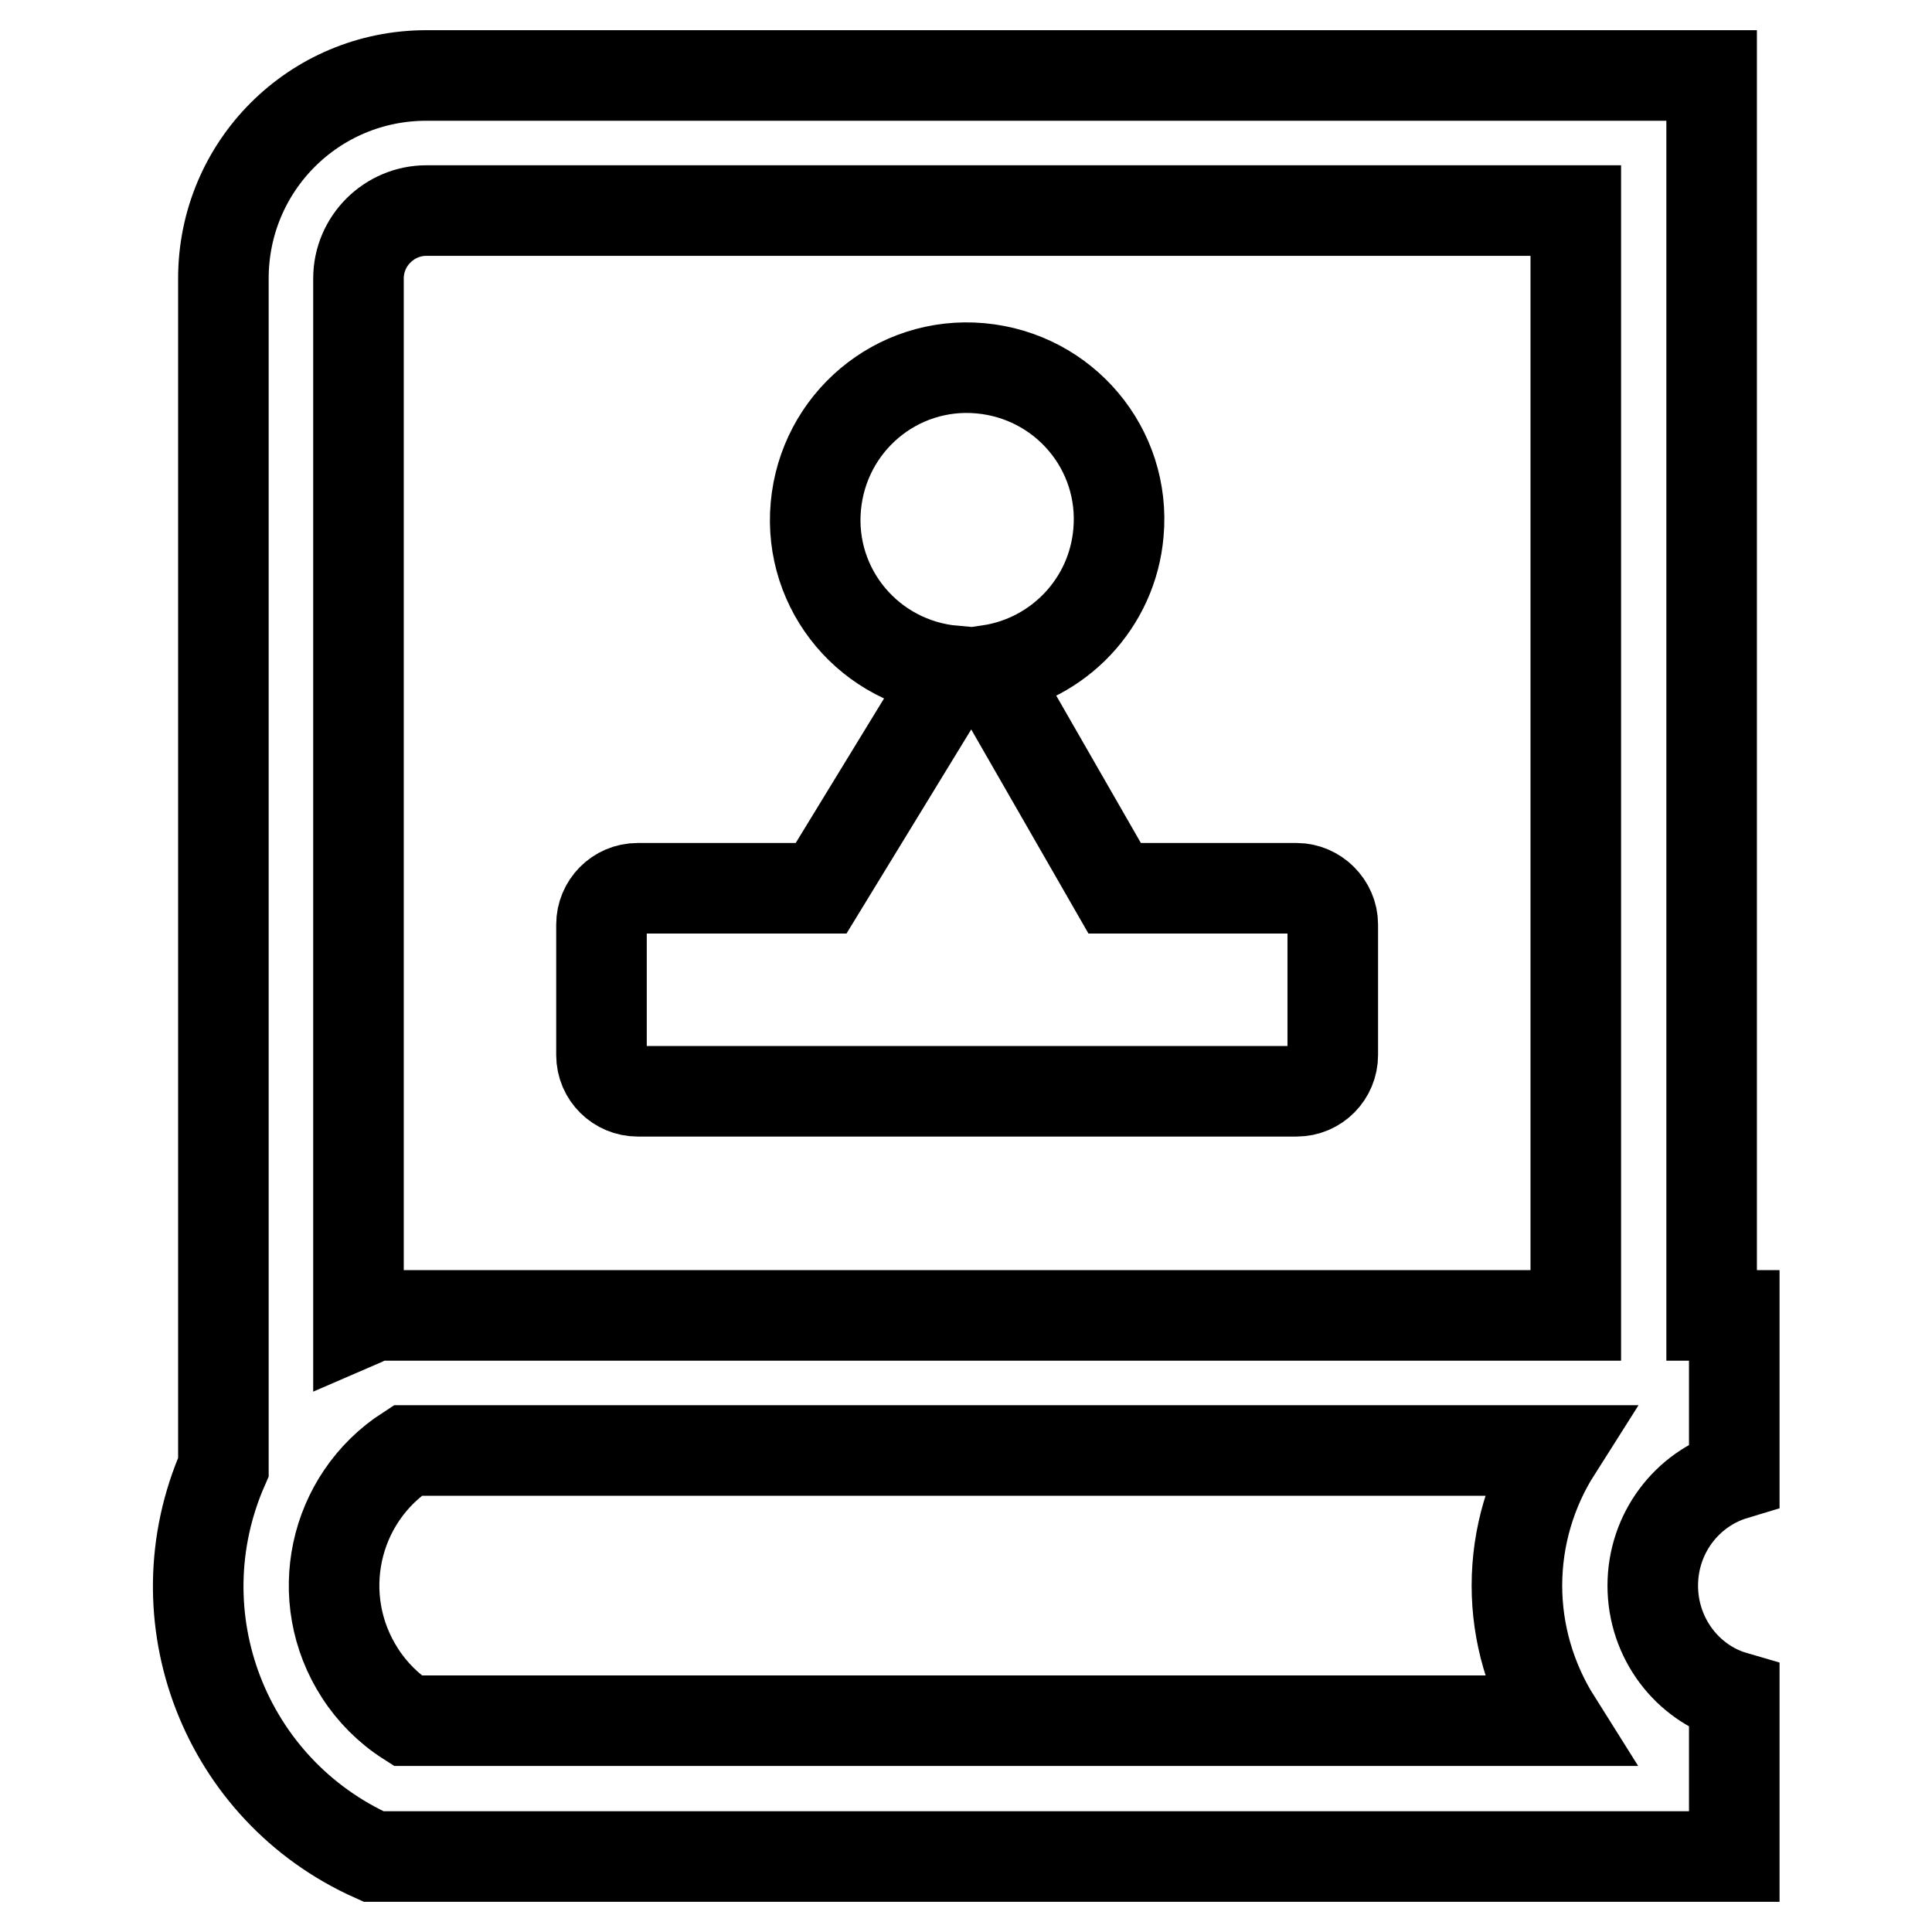
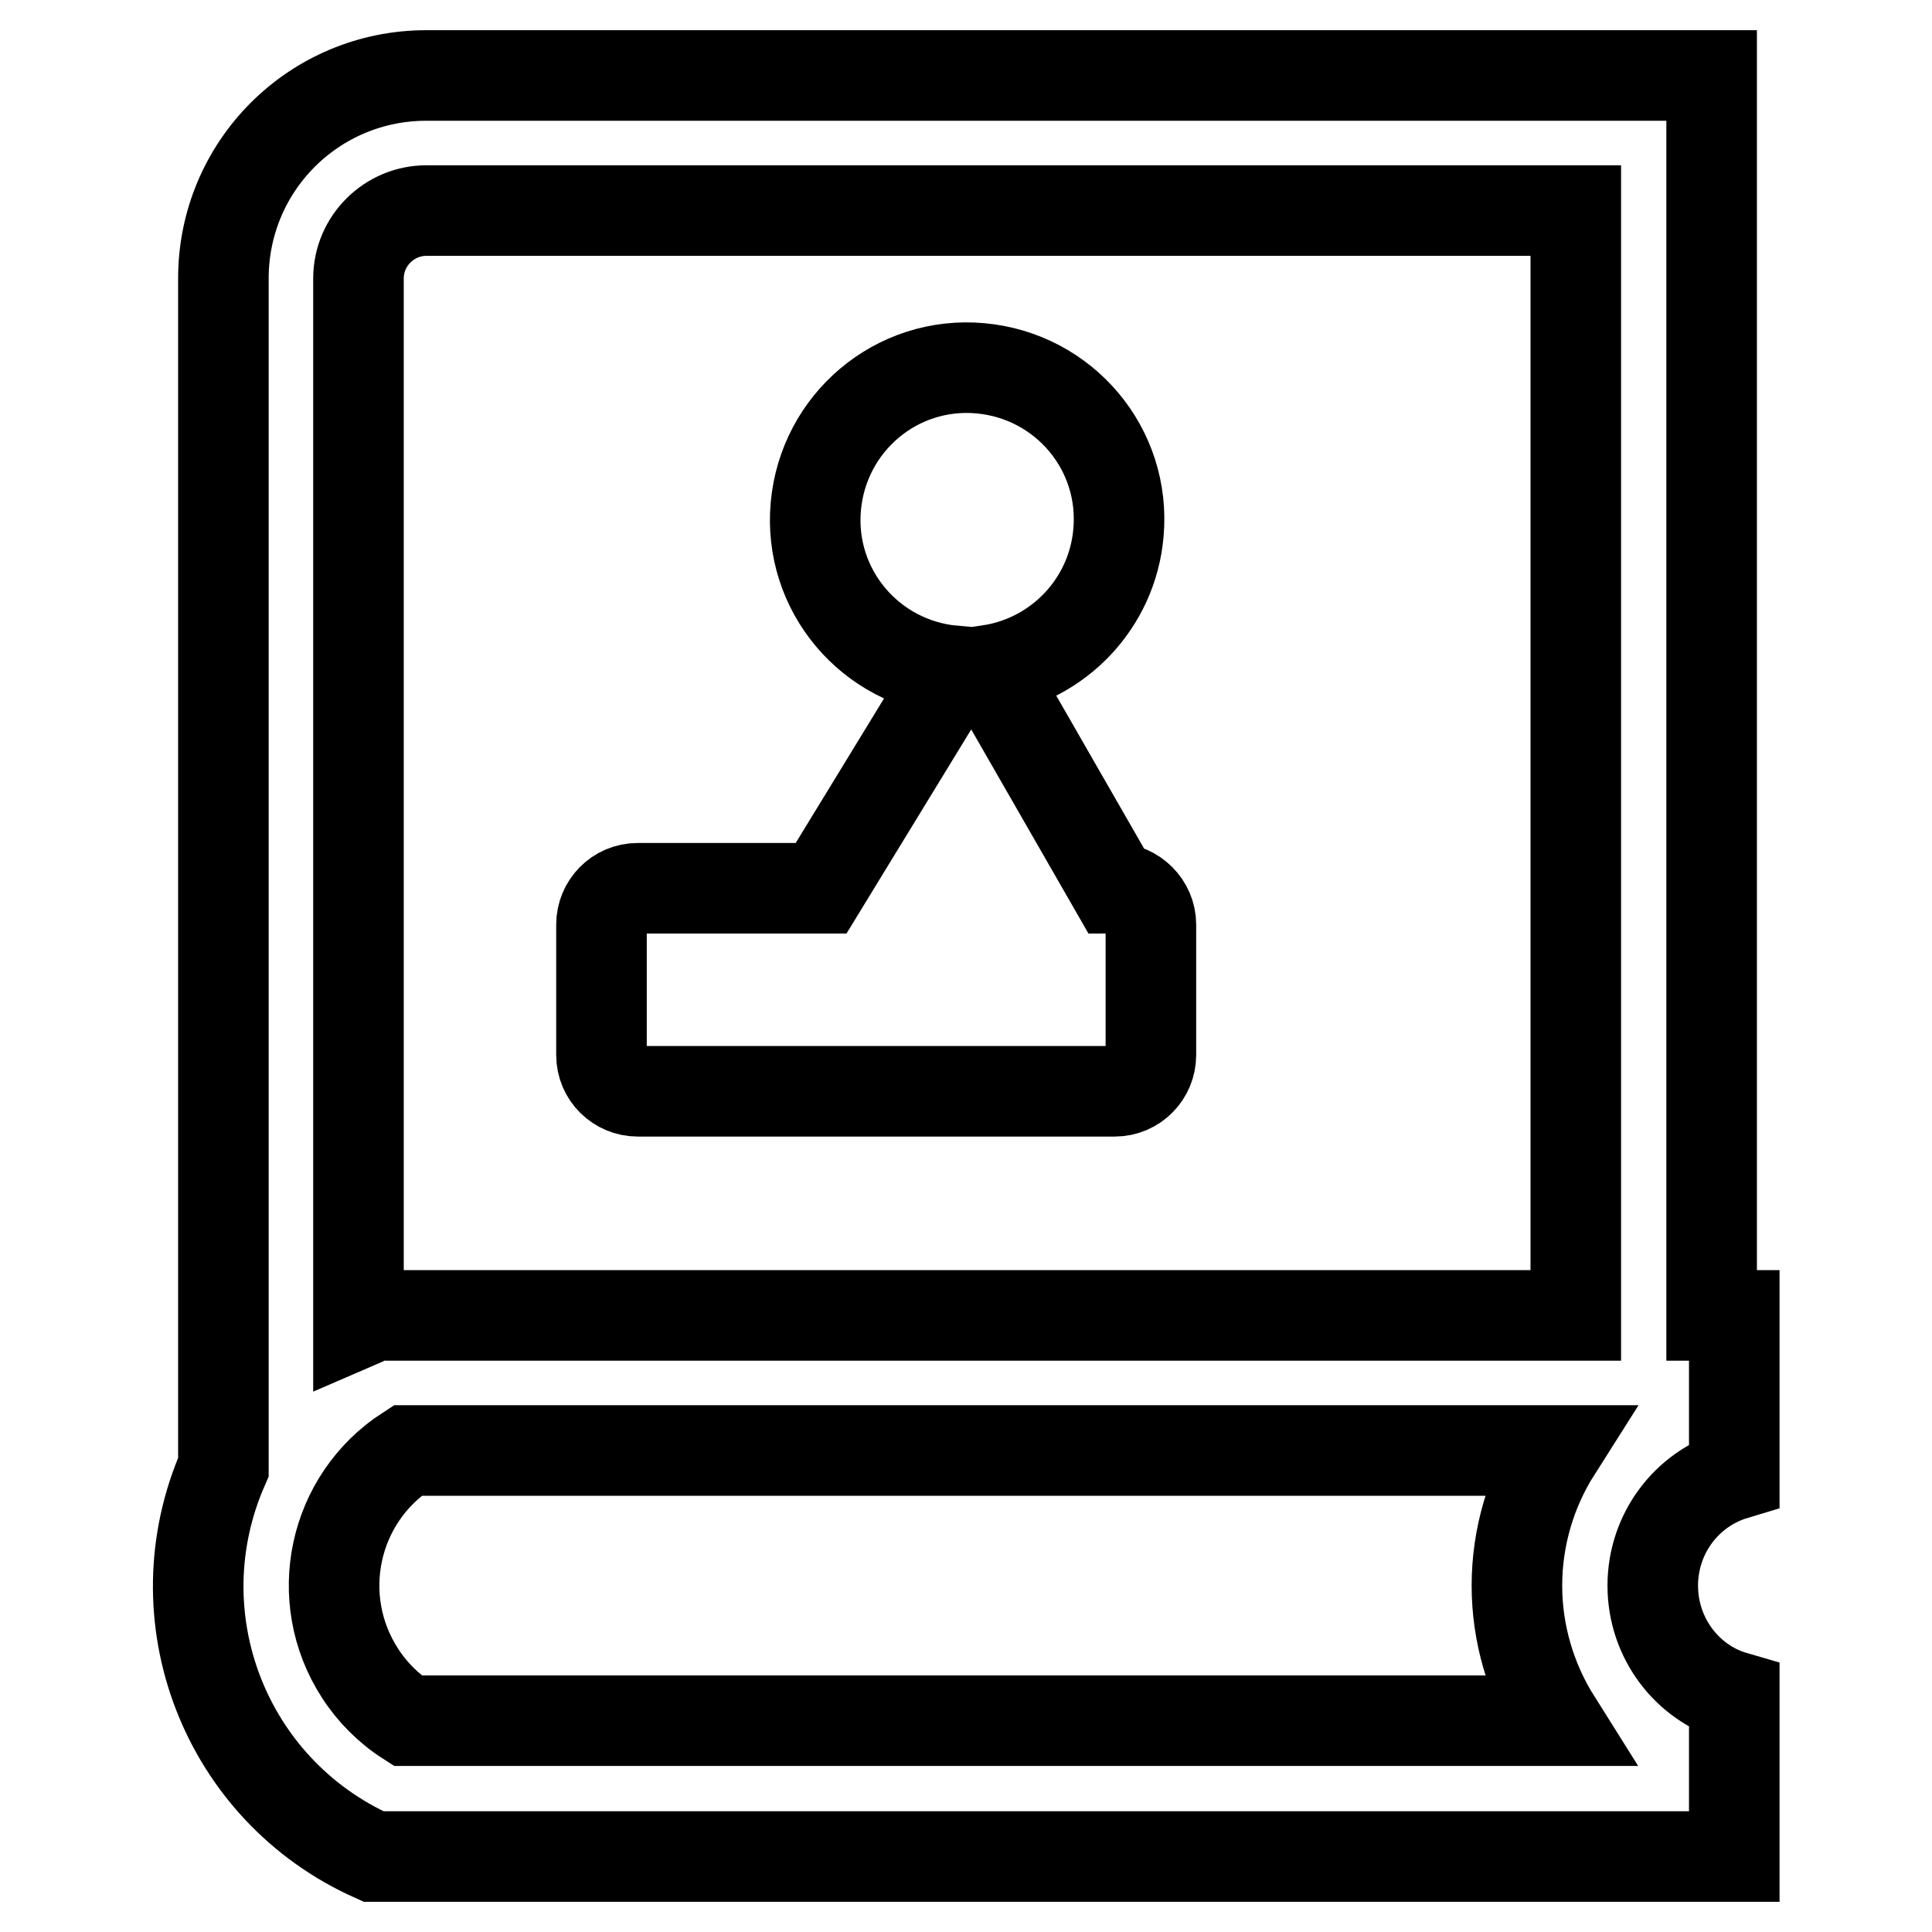
<svg xmlns="http://www.w3.org/2000/svg" version="1.1" x="0px" y="0px" viewBox="0 0 256 256" enable-background="new 0 0 256 256" xml:space="preserve">
  <g>
-     <path stroke-width="12" fill-opacity="0" stroke="#000000" d="M54,192.2c-9.9,6.4-12.7,19.6-6.3,29.5c1.6,2.5,3.8,4.7,6.3,6.3h152.2c-3.4-5.4-5.2-11.6-5.2-17.9 c0-6.5,1.9-12.7,5.2-17.9H54L54,192.2z M126.4,88.9c-11.1-1-19.3-10.7-18.3-21.8c1-11.1,10.7-19.3,21.8-18.3 c11.1,1,19.3,10.7,18.3,21.8c-0.8,9.3-7.9,16.8-17.1,18.2l16.6,28.9h24.1c2.6,0,4.8,2.2,4.8,4.8v17.3c0,2.6-2.1,4.8-4.8,4.8H84.5 c-2.6,0-4.8-2.1-4.8-4.8v-17.3c0-2.6,2.1-4.8,4.8-4.8h24.3L126.4,88.9L126.4,88.9z M29.6,194.4V36.9C29.6,22,41.6,10,56.5,10l0,0 h170.3v164.3h3v21.1c-6.3,1.9-10.8,7.8-10.8,14.7c0,7,4.6,12.9,10.8,14.7V246H49.5C29.8,237.2,20.9,214.2,29.6,194.4L29.6,194.4z  M47.5,175.3c0.7-0.3,1.3-0.7,2-1h159.3V27.9H56.5c-4.9,0-9,4-9,9V175.3z" />
+     <path stroke-width="12" fill-opacity="0" stroke="#000000" d="M54,192.2c-9.9,6.4-12.7,19.6-6.3,29.5c1.6,2.5,3.8,4.7,6.3,6.3h152.2c-3.4-5.4-5.2-11.6-5.2-17.9 c0-6.5,1.9-12.7,5.2-17.9H54L54,192.2z M126.4,88.9c-11.1-1-19.3-10.7-18.3-21.8c1-11.1,10.7-19.3,21.8-18.3 c11.1,1,19.3,10.7,18.3,21.8c-0.8,9.3-7.9,16.8-17.1,18.2l16.6,28.9c2.6,0,4.8,2.2,4.8,4.8v17.3c0,2.6-2.1,4.8-4.8,4.8H84.5 c-2.6,0-4.8-2.1-4.8-4.8v-17.3c0-2.6,2.1-4.8,4.8-4.8h24.3L126.4,88.9L126.4,88.9z M29.6,194.4V36.9C29.6,22,41.6,10,56.5,10l0,0 h170.3v164.3h3v21.1c-6.3,1.9-10.8,7.8-10.8,14.7c0,7,4.6,12.9,10.8,14.7V246H49.5C29.8,237.2,20.9,214.2,29.6,194.4L29.6,194.4z  M47.5,175.3c0.7-0.3,1.3-0.7,2-1h159.3V27.9H56.5c-4.9,0-9,4-9,9V175.3z" />
  </g>
</svg>